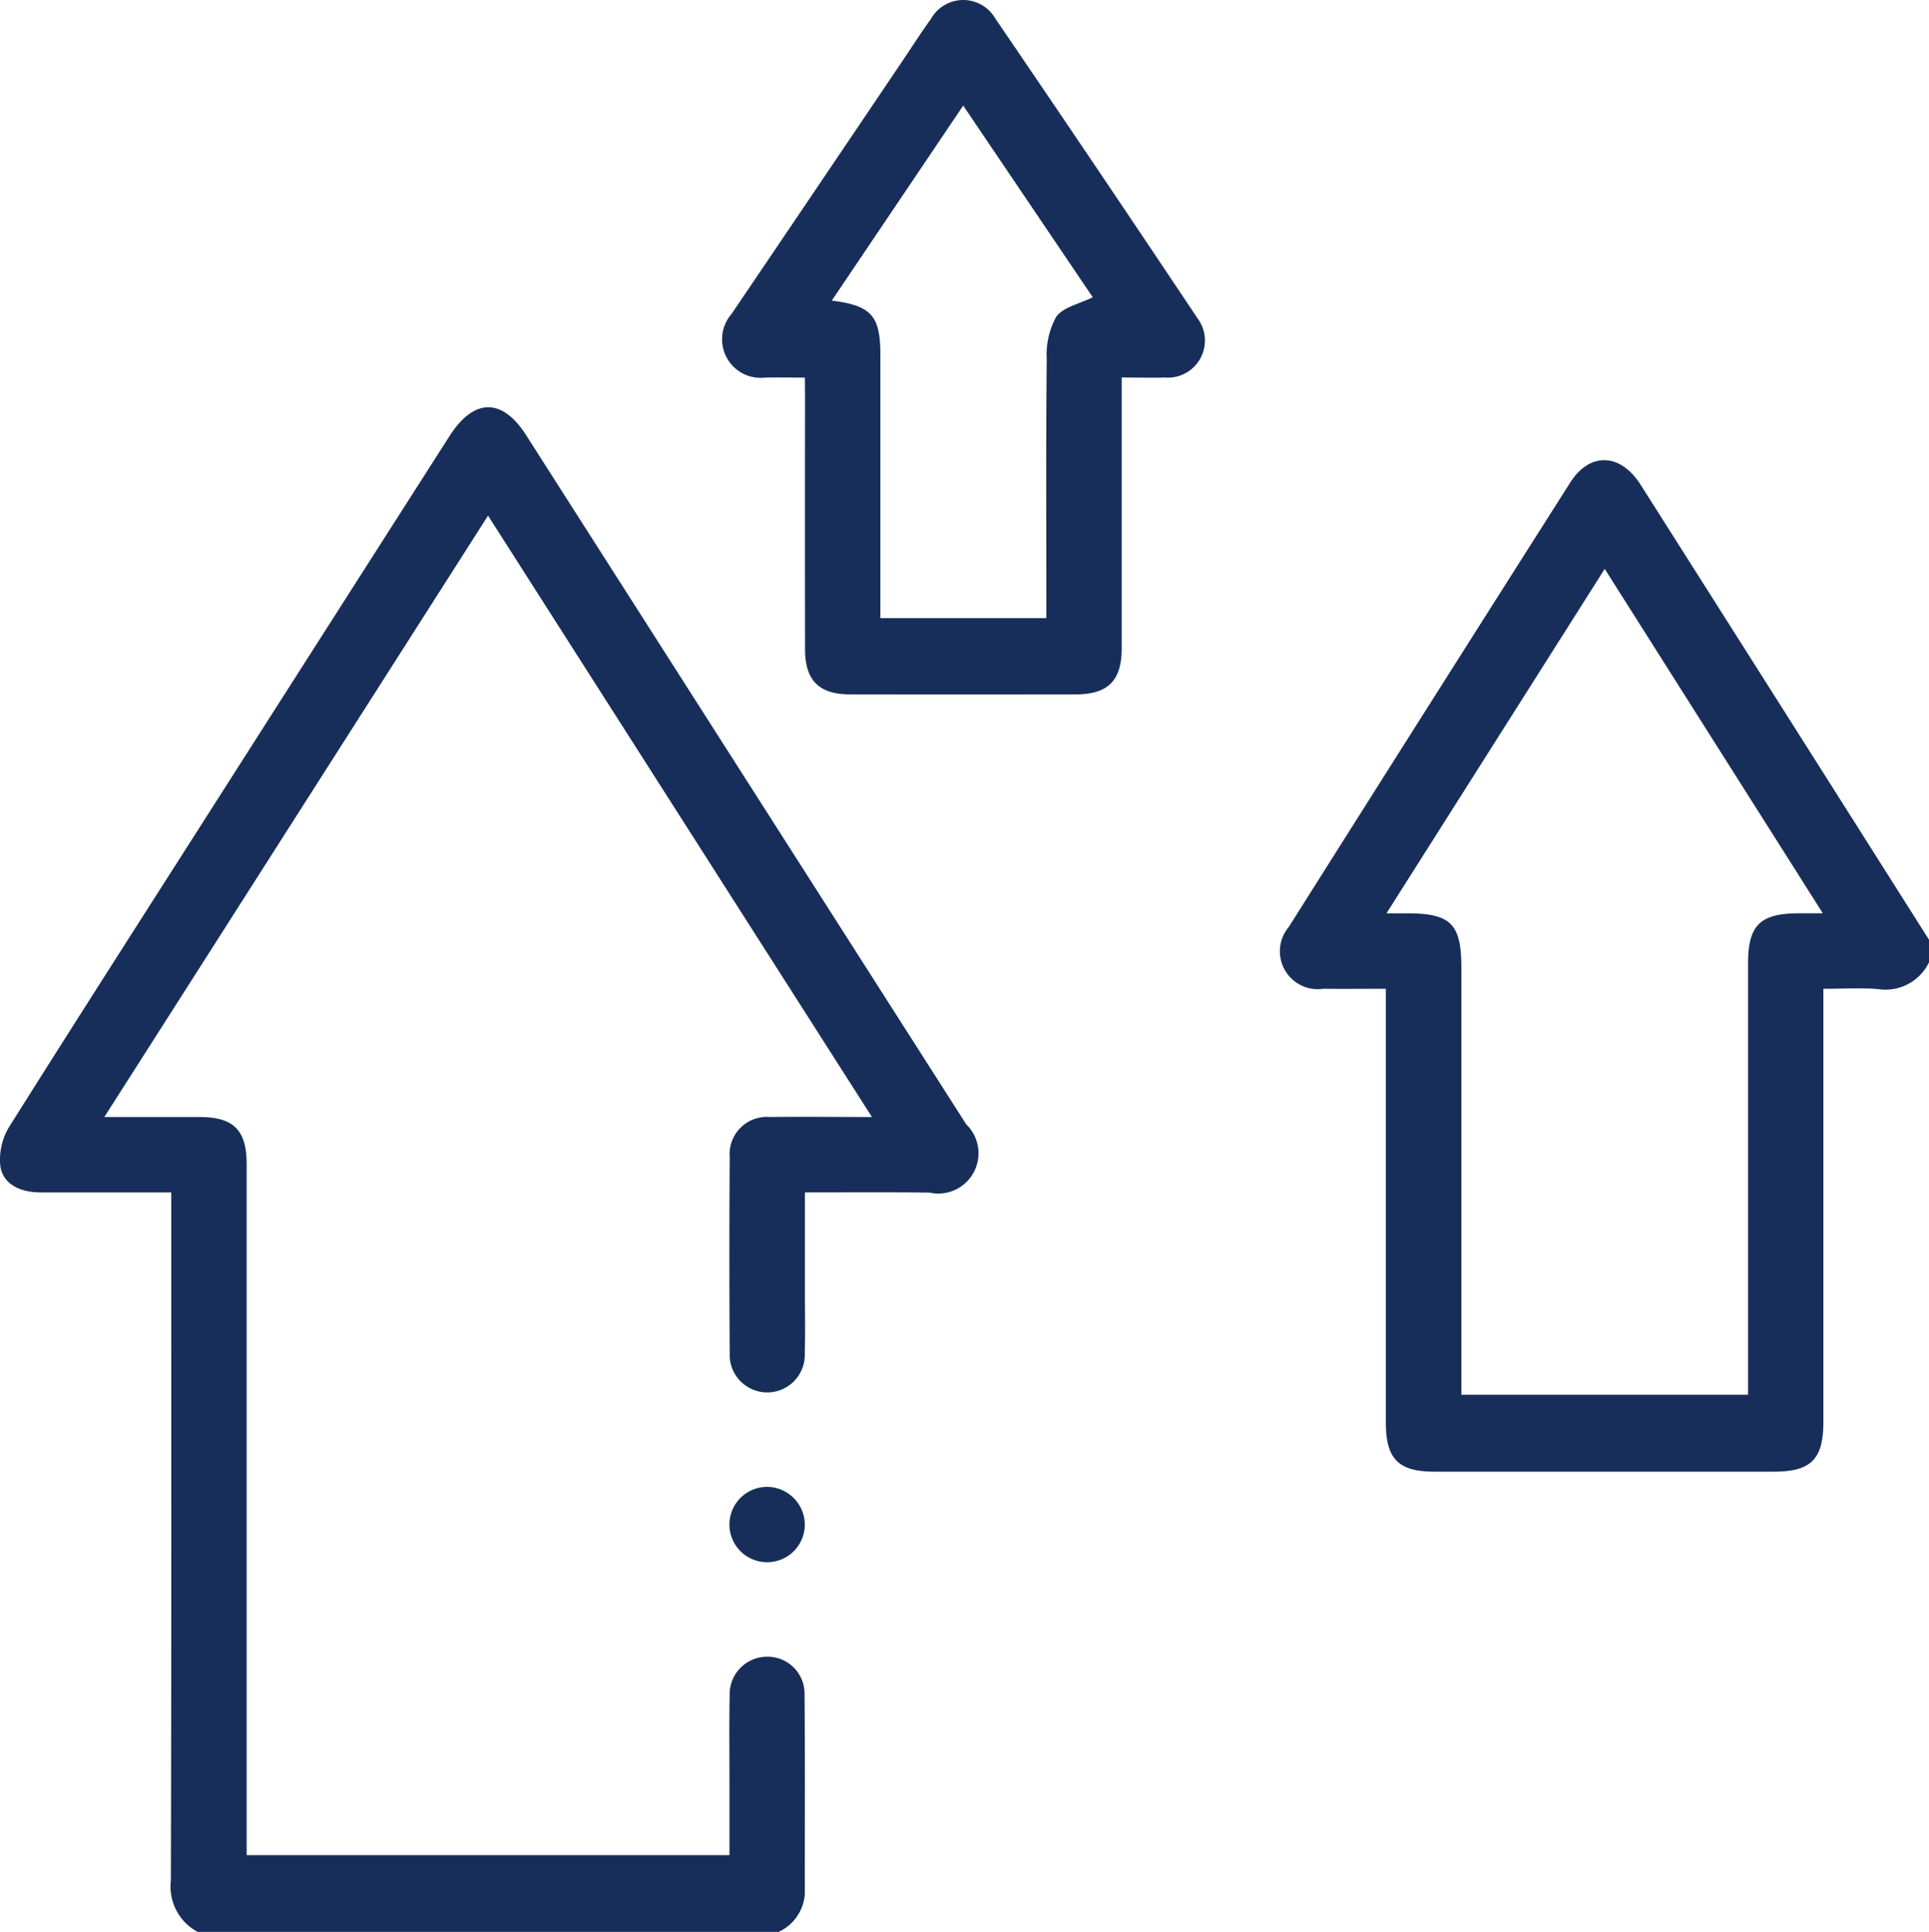
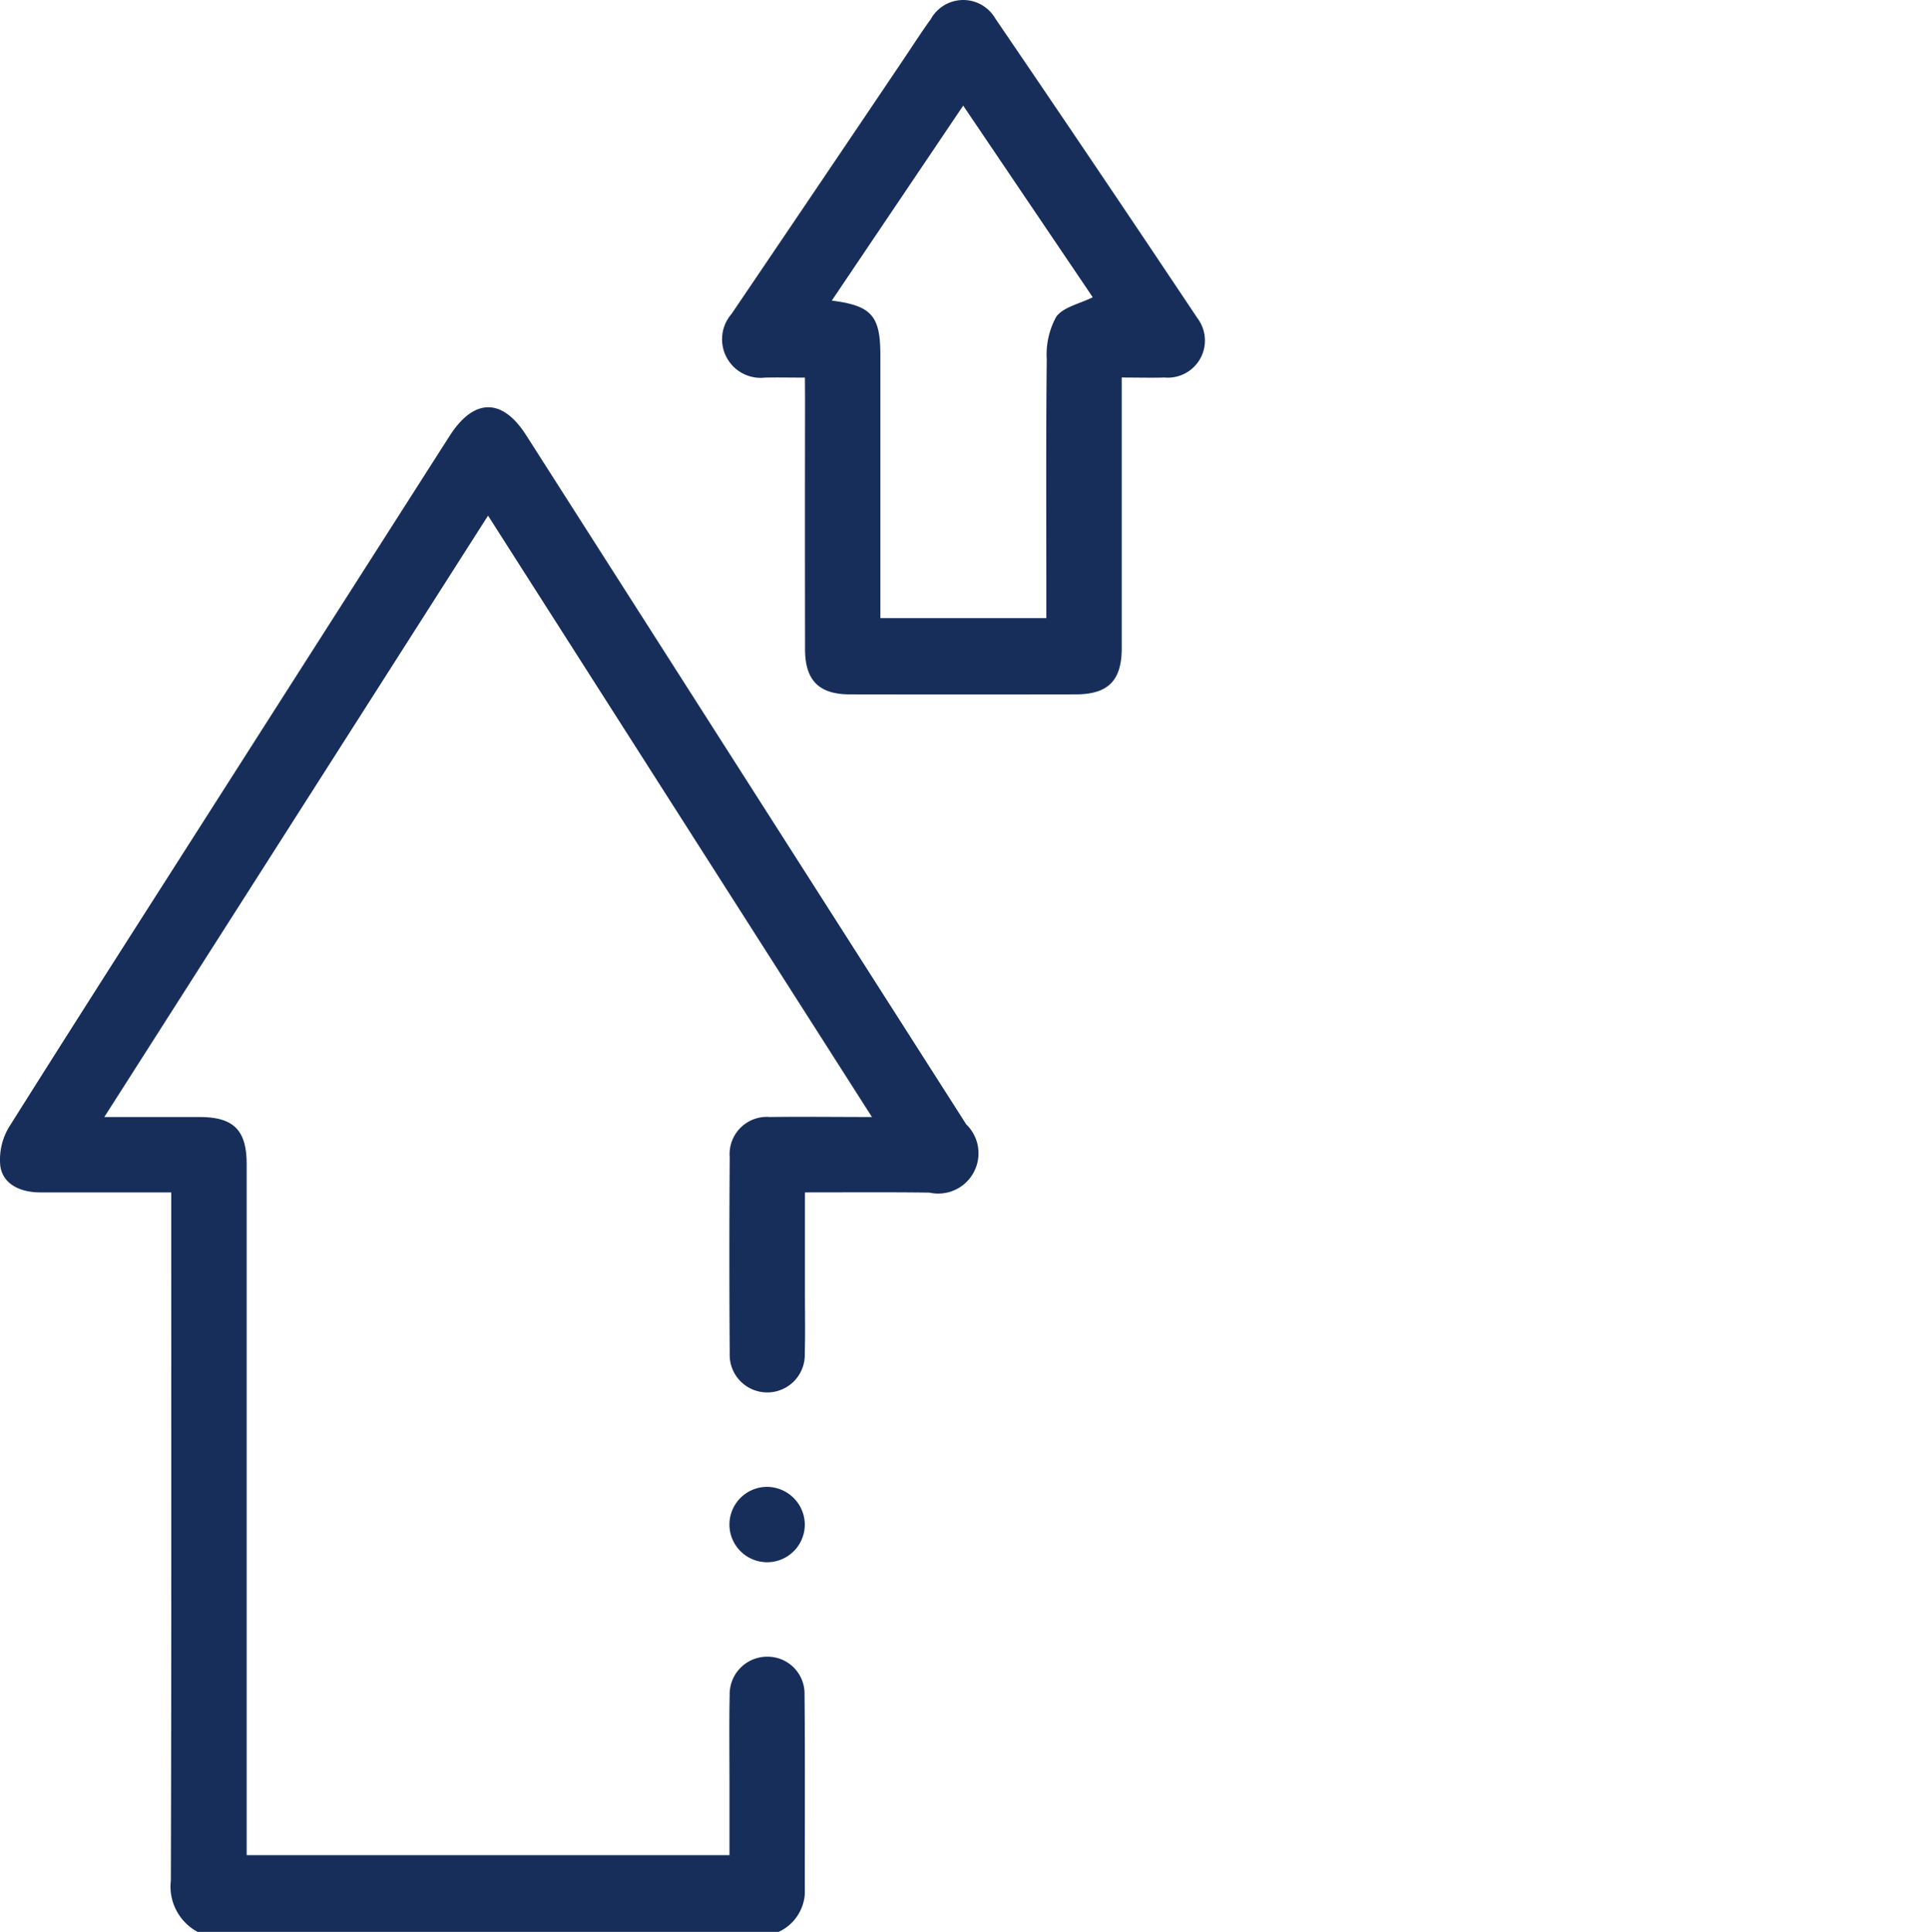
<svg xmlns="http://www.w3.org/2000/svg" width="81.904" height="82.031" viewBox="0 0 81.904 82.031">
  <g id="成長" transform="translate(40.952 41.015)">
    <g id="_2DF4PX" data-name="2DF4PX" transform="translate(-40.952 -41.015)">
      <g id="グループ_8708" data-name="グループ 8708">
        <path id="パス_33326" data-name="パス 33326" d="M8.392,109.3a2.183,2.183,0,0,1-1.138-2.178c.028-9.395.017-18.79.017-28.185V77.9c-1.9,0-3.728.005-5.56,0-.908,0-1.606-.389-1.7-1.14a2.686,2.686,0,0,1,.368-1.627C3.418,70.3,6.5,65.5,9.569,60.687q4.757-7.453,9.516-14.9c1.033-1.617,2.235-1.635,3.253-.042q9.344,14.632,18.687,29.264a1.711,1.711,0,0,1-1.562,2.9C37.734,77.887,36,77.9,34.177,77.9c0,1.461,0,2.866,0,4.271,0,.854.018,1.709-.007,2.562a1.595,1.595,0,1,1-3.187-.007q-.028-4.163,0-8.327a1.58,1.58,0,0,1,1.71-1.7c1.382-.019,2.764,0,4.329,0l-16.3-25.536L4.429,74.7c1.464,0,2.759,0,4.055,0,1.431,0,1.989.558,1.989,1.991q0,14.172,0,28.345v1.005h20.5c0-1.04,0-2.071,0-3.1,0-1.228-.017-2.456.008-3.683a1.593,1.593,0,0,1,1.6-1.644,1.57,1.57,0,0,1,1.58,1.583c.025,2.829.008,5.658.011,8.487a1.912,1.912,0,0,1-1.119,1.618Z" transform="translate(0 -27.269)" fill="#182E5A" />
-         <path id="パス_33327" data-name="パス 33327" d="M167.641,71.673a2.053,2.053,0,0,1-2.177,1.133c-.736-.059-1.481-.011-2.307-.011v.924q0,8.728,0,17.458c0,1.594-.522,2.121-2.1,2.122q-7.206,0-14.412,0c-1.532,0-2.064-.537-2.065-2.077q0-8.728,0-17.458v-.969c-.923,0-1.793.009-2.663,0a1.608,1.608,0,0,1-1.454-2.633q5.957-9.44,11.943-18.86c.831-1.308,2.133-1.262,2.993.095q6.128,9.656,12.244,19.318ZM144.607,69.59h.879c1.858.005,2.3.448,2.3,2.325q0,8.644,0,17.288v.828h12.172v-.939q0-8.684,0-17.368c0-1.632.509-2.132,2.164-2.135h1.01l-9.26-14.623Z" transform="translate(-85.737 -30.81)" fill="#182E5A" />
        <path id="パス_33328" data-name="パス 33328" d="M82.521,16.034c-.638,0-1.169-.013-1.7,0a1.638,1.638,0,0,1-1.419-2.7Q83.015,8,86.612,2.662c.418-.619.82-1.249,1.256-1.854A1.573,1.573,0,0,1,90.6.779q4.325,6.346,8.587,12.733a1.576,1.576,0,0,1-1.4,2.518c-.579.017-1.16,0-1.816,0v.935q0,5.283,0,10.566c0,1.369-.582,1.951-1.945,1.953q-4.8.008-9.6,0c-1.312,0-1.9-.6-1.9-1.916q-.008-5.283,0-10.566Zm1.14-3.27c1.692.214,2.063.647,2.063,2.31q0,5.165,0,10.331v.841h7.047v-.9c0-3.363-.018-6.727.017-10.09a3.331,3.331,0,0,1,.4-1.8c.295-.418.99-.553,1.553-.834l-5.5-8.138Z" transform="translate(-48.344 0)" fill="#182E5A" />
        <path id="パス_33329" data-name="パス 33329" d="M83.029,164.262a1.6,1.6,0,1,1-1.592-1.559A1.615,1.615,0,0,1,83.029,164.262Z" transform="translate(-48.858 -99.569)" fill="#182E5A" />
      </g>
    </g>
  </g>
</svg>